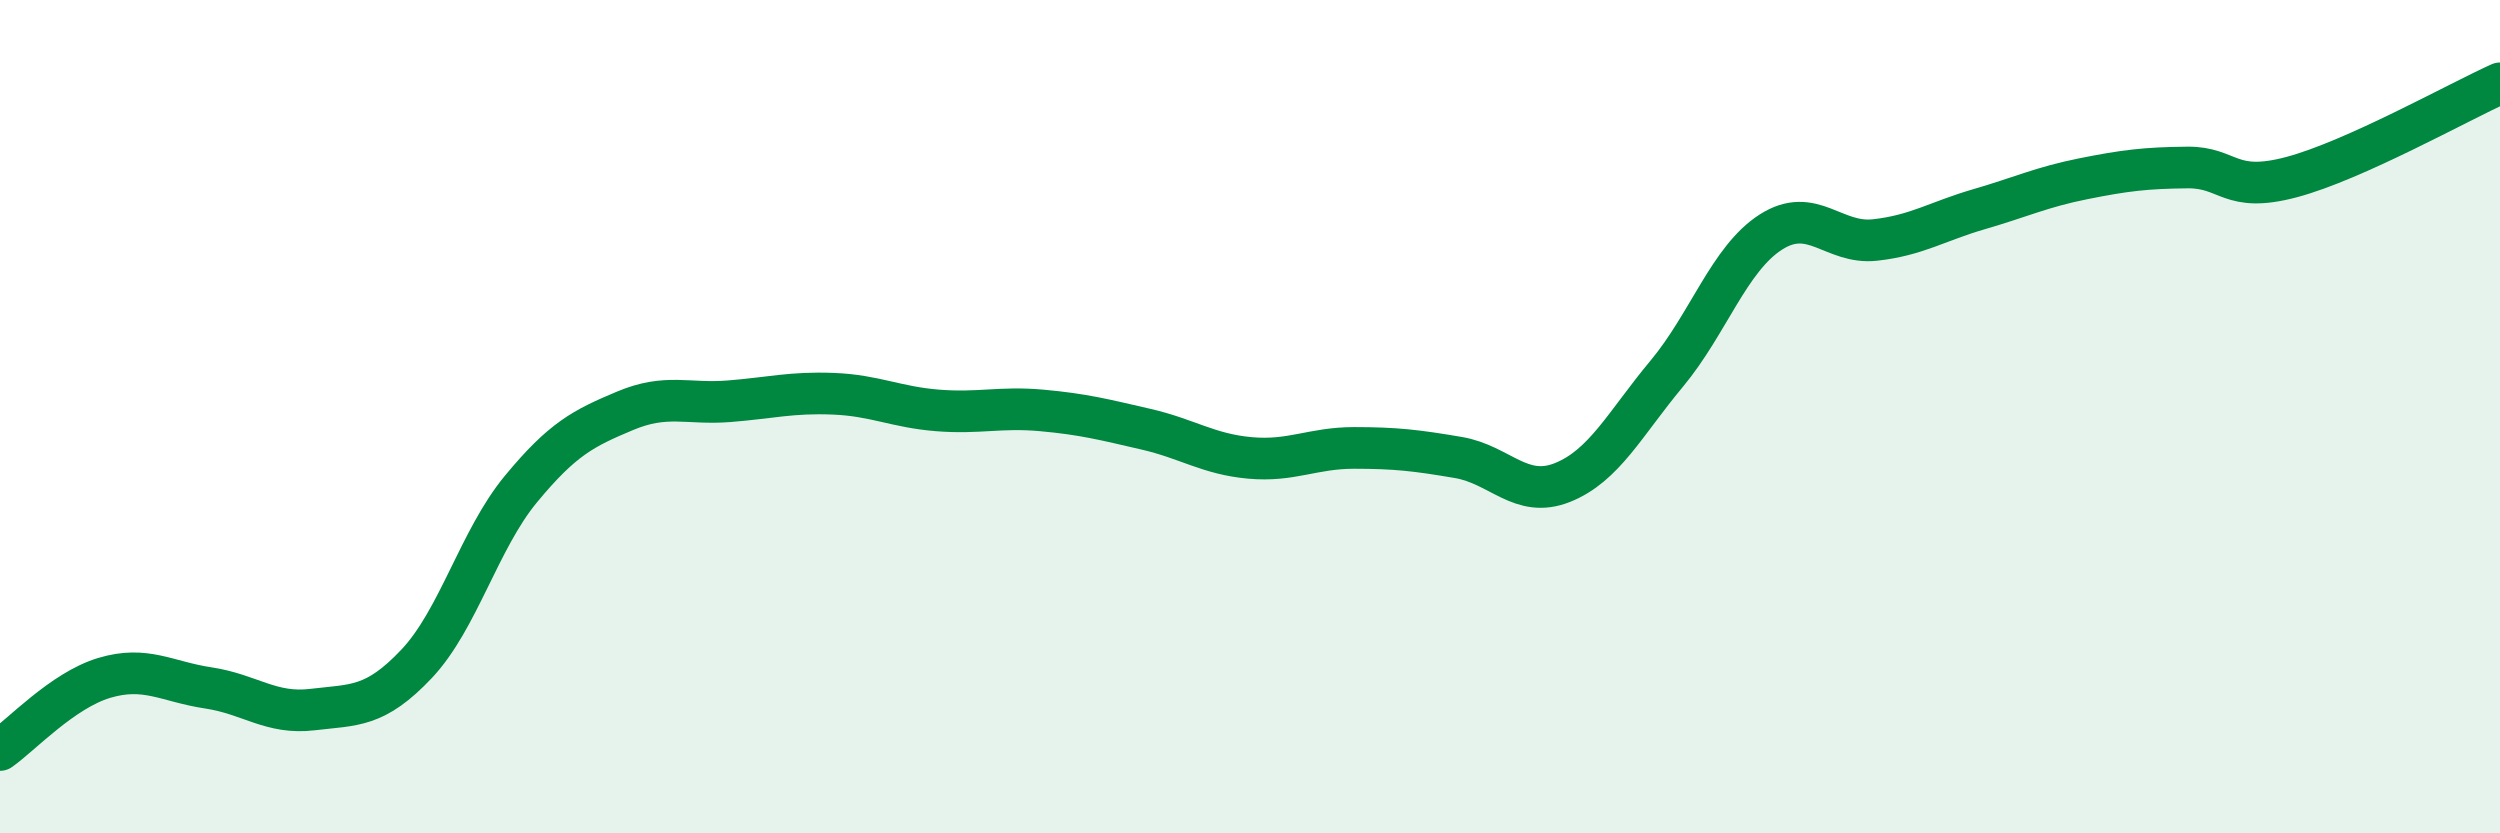
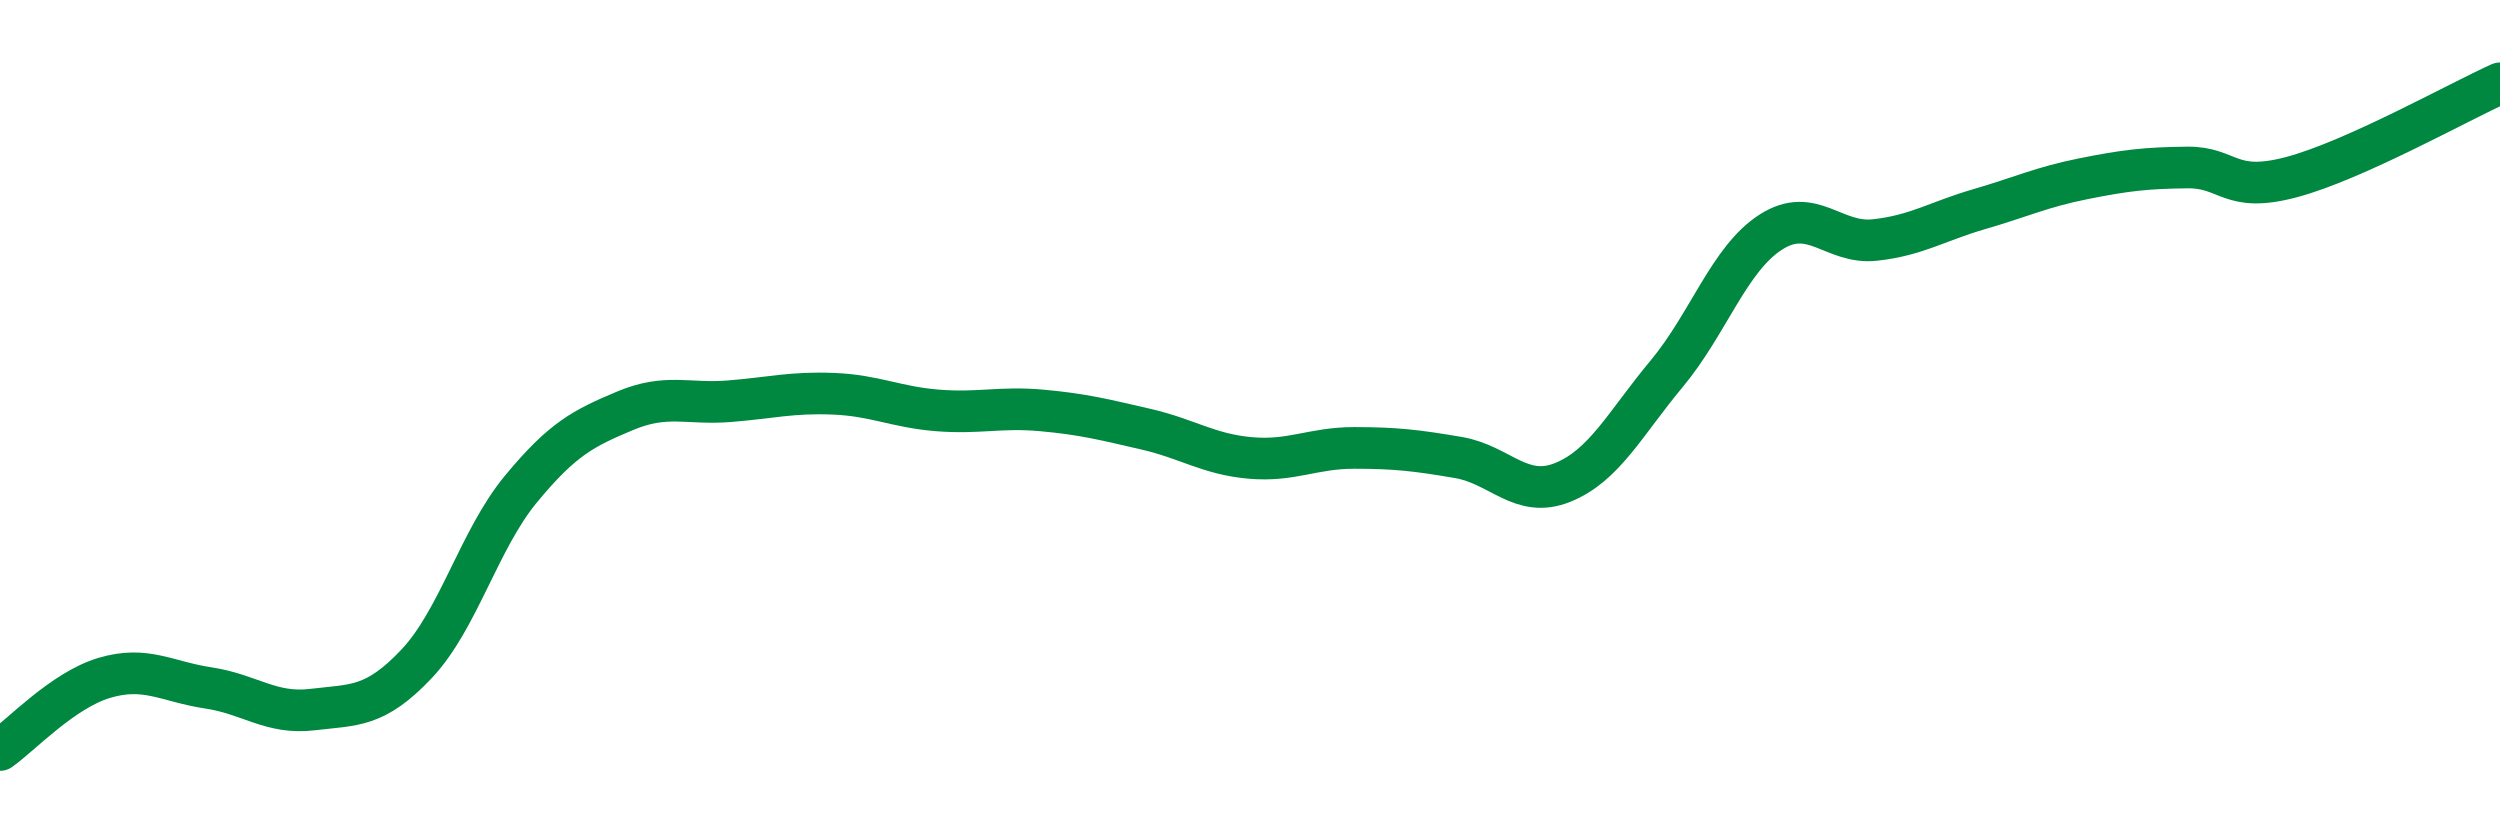
<svg xmlns="http://www.w3.org/2000/svg" width="60" height="20" viewBox="0 0 60 20">
-   <path d="M 0,18 C 0.5,17.65 1.5,16.57 2.5,16.27 C 3.5,15.97 4,16.36 5,16.51 C 6,16.66 6.5,17.15 7.5,17.03 C 8.5,16.91 9,16.99 10,15.93 C 11,14.87 11.5,12.95 12.5,11.74 C 13.5,10.53 14,10.28 15,9.86 C 16,9.44 16.5,9.71 17.5,9.63 C 18.5,9.55 19,9.41 20,9.45 C 21,9.49 21.5,9.77 22.5,9.85 C 23.5,9.93 24,9.76 25,9.85 C 26,9.94 26.5,10.07 27.5,10.3 C 28.5,10.53 29,10.9 30,10.99 C 31,11.08 31.5,10.75 32.5,10.75 C 33.5,10.75 34,10.81 35,10.98 C 36,11.15 36.5,11.98 37.5,11.58 C 38.5,11.18 39,10.17 40,8.97 C 41,7.77 41.5,6.21 42.5,5.57 C 43.5,4.93 44,5.87 45,5.76 C 46,5.65 46.5,5.31 47.5,5.02 C 48.5,4.73 49,4.49 50,4.29 C 51,4.09 51.5,4.03 52.5,4.02 C 53.5,4.01 53.5,4.65 55,4.25 C 56.5,3.85 59,2.45 60,2L60 20L0 20Z" fill="#008740" opacity="0.1" stroke-linecap="round" stroke-linejoin="round" />
  <path d="M 0,18 C 0.5,17.65 1.5,16.57 2.5,16.27 C 3.5,15.97 4,16.36 5,16.51 C 6,16.66 6.5,17.15 7.5,17.03 C 8.5,16.91 9,16.99 10,15.93 C 11,14.87 11.5,12.95 12.5,11.74 C 13.5,10.53 14,10.28 15,9.86 C 16,9.44 16.5,9.71 17.5,9.63 C 18.5,9.55 19,9.41 20,9.45 C 21,9.49 21.5,9.77 22.5,9.85 C 23.5,9.93 24,9.76 25,9.85 C 26,9.94 26.5,10.07 27.5,10.3 C 28.5,10.53 29,10.9 30,10.99 C 31,11.08 31.5,10.75 32.5,10.75 C 33.5,10.75 34,10.81 35,10.98 C 36,11.15 36.5,11.98 37.5,11.58 C 38.5,11.18 39,10.17 40,8.97 C 41,7.77 41.5,6.21 42.5,5.57 C 43.5,4.93 44,5.87 45,5.76 C 46,5.65 46.5,5.31 47.5,5.02 C 48.5,4.73 49,4.49 50,4.29 C 51,4.09 51.5,4.03 52.5,4.02 C 53.5,4.01 53.5,4.65 55,4.25 C 56.5,3.85 59,2.45 60,2" stroke="#008740" stroke-width="1" fill="none" stroke-linecap="round" stroke-linejoin="round" />
</svg>